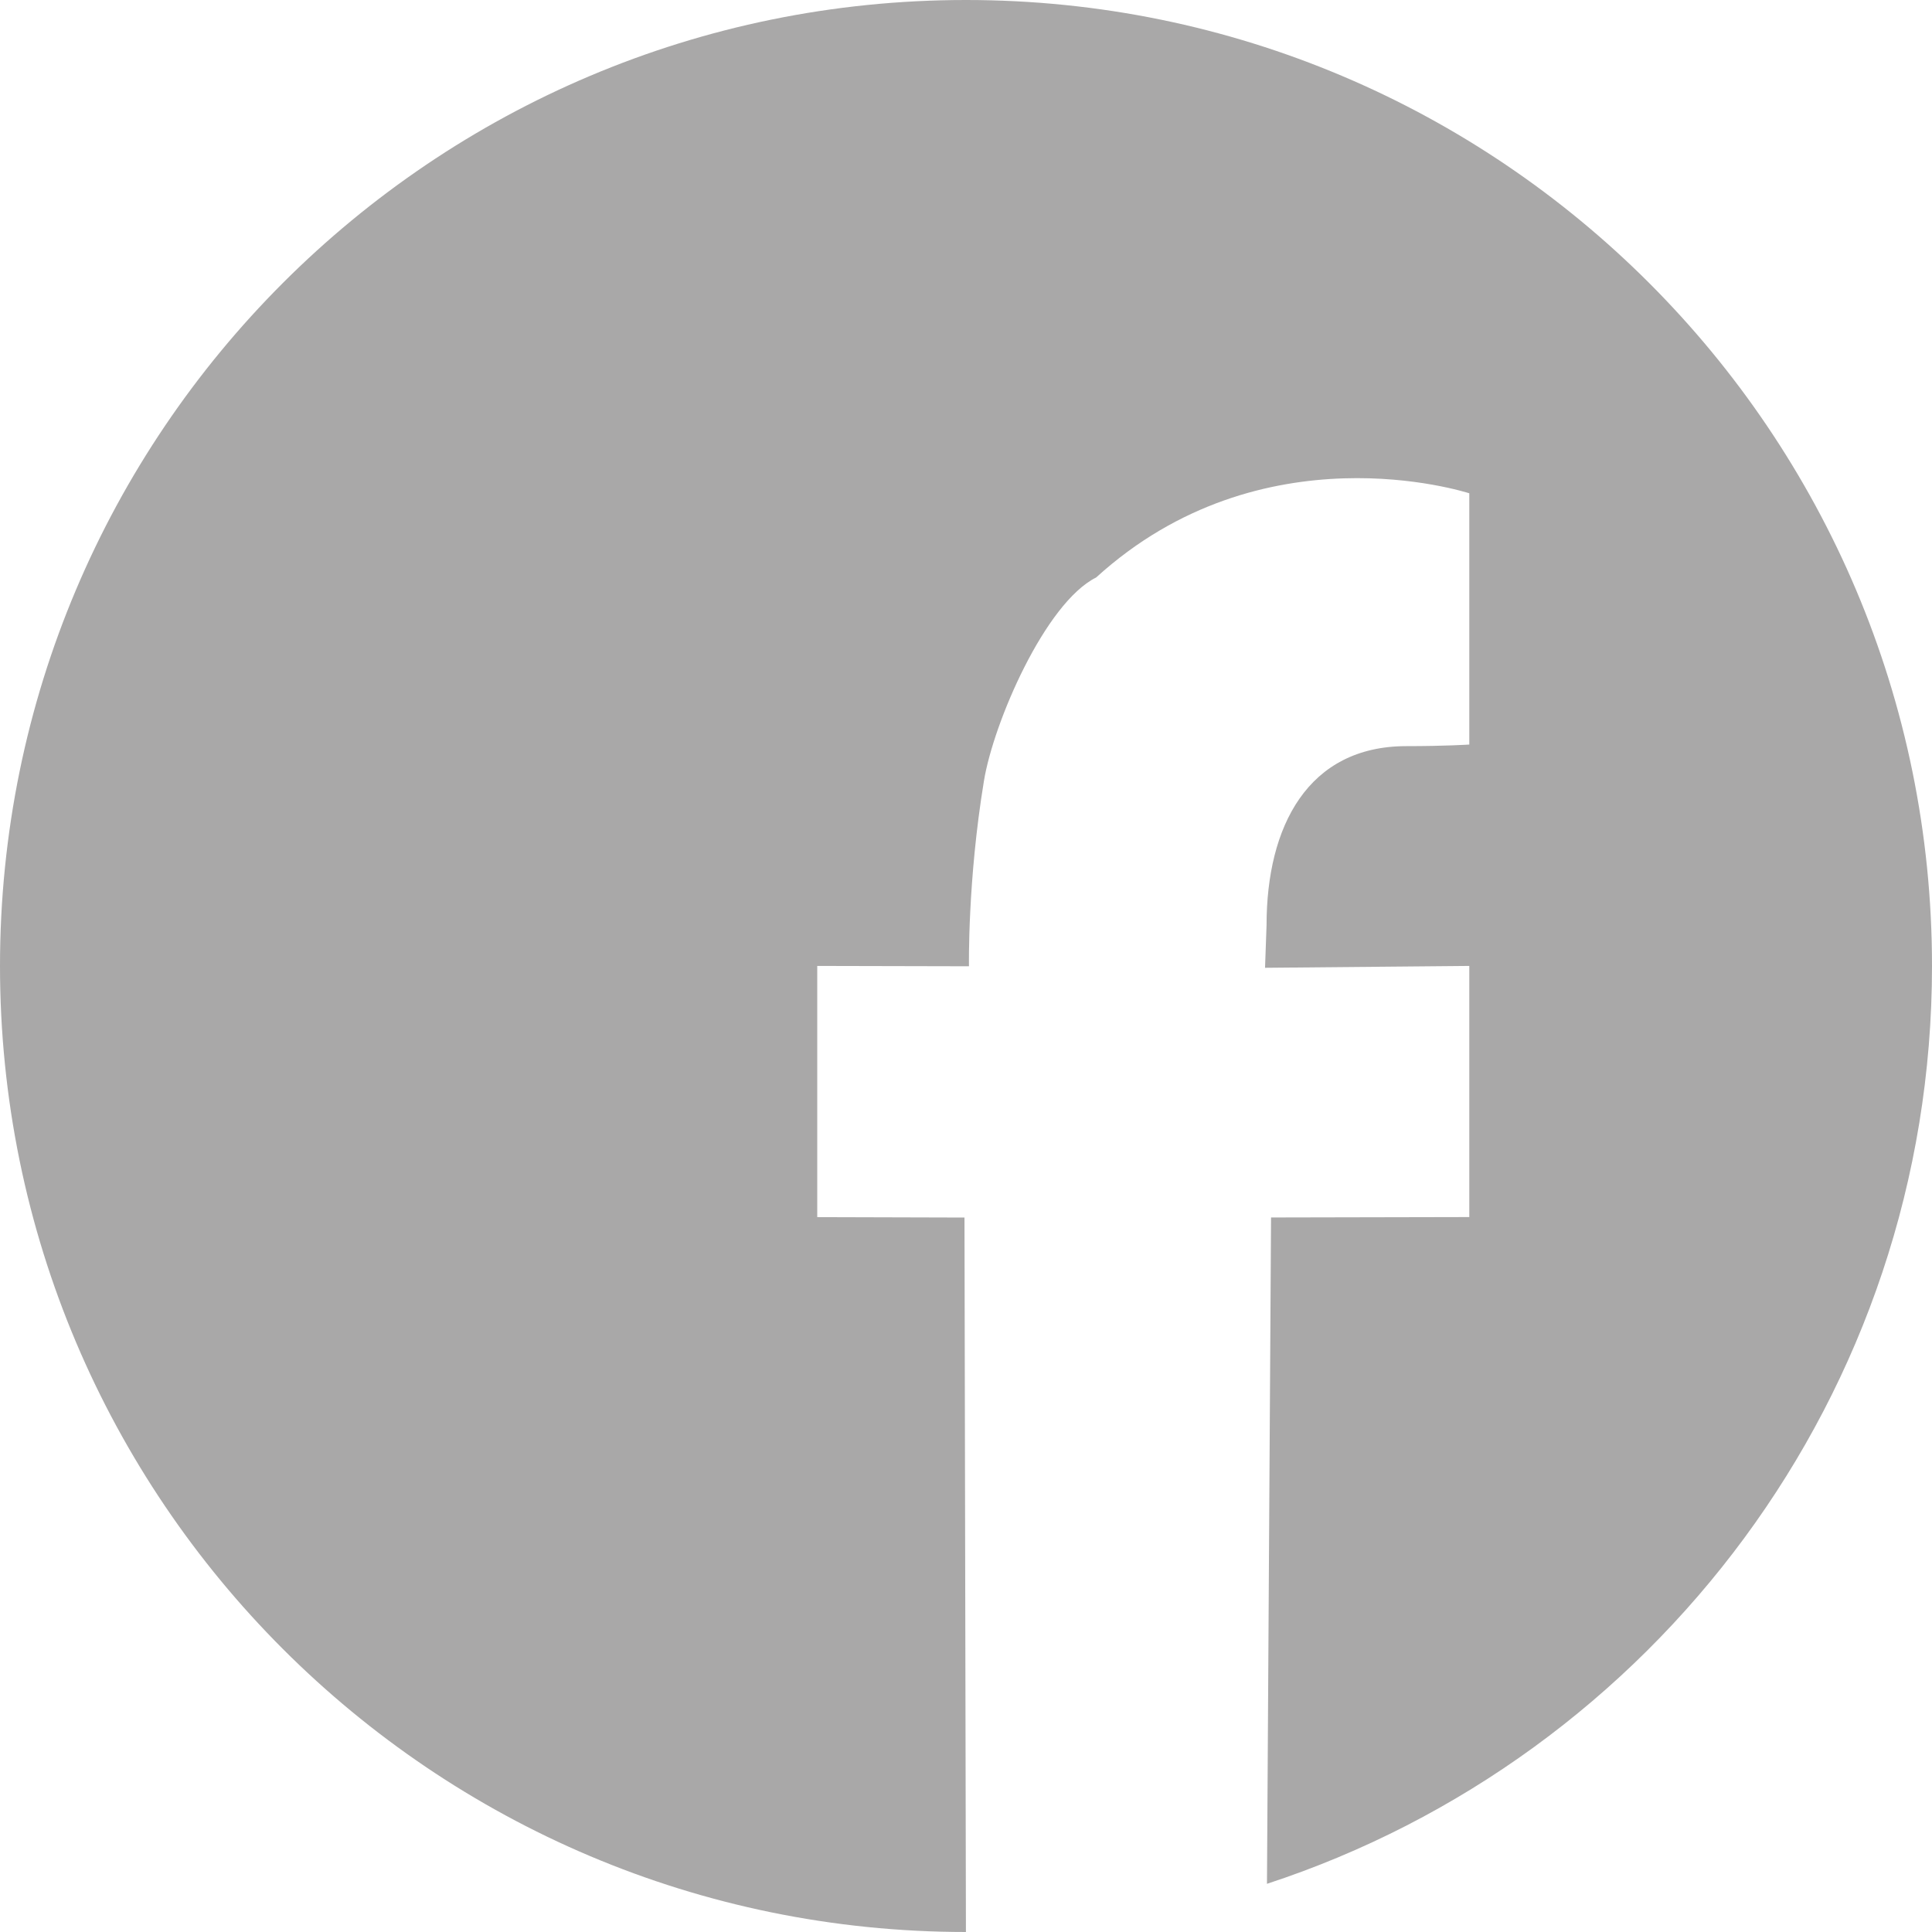
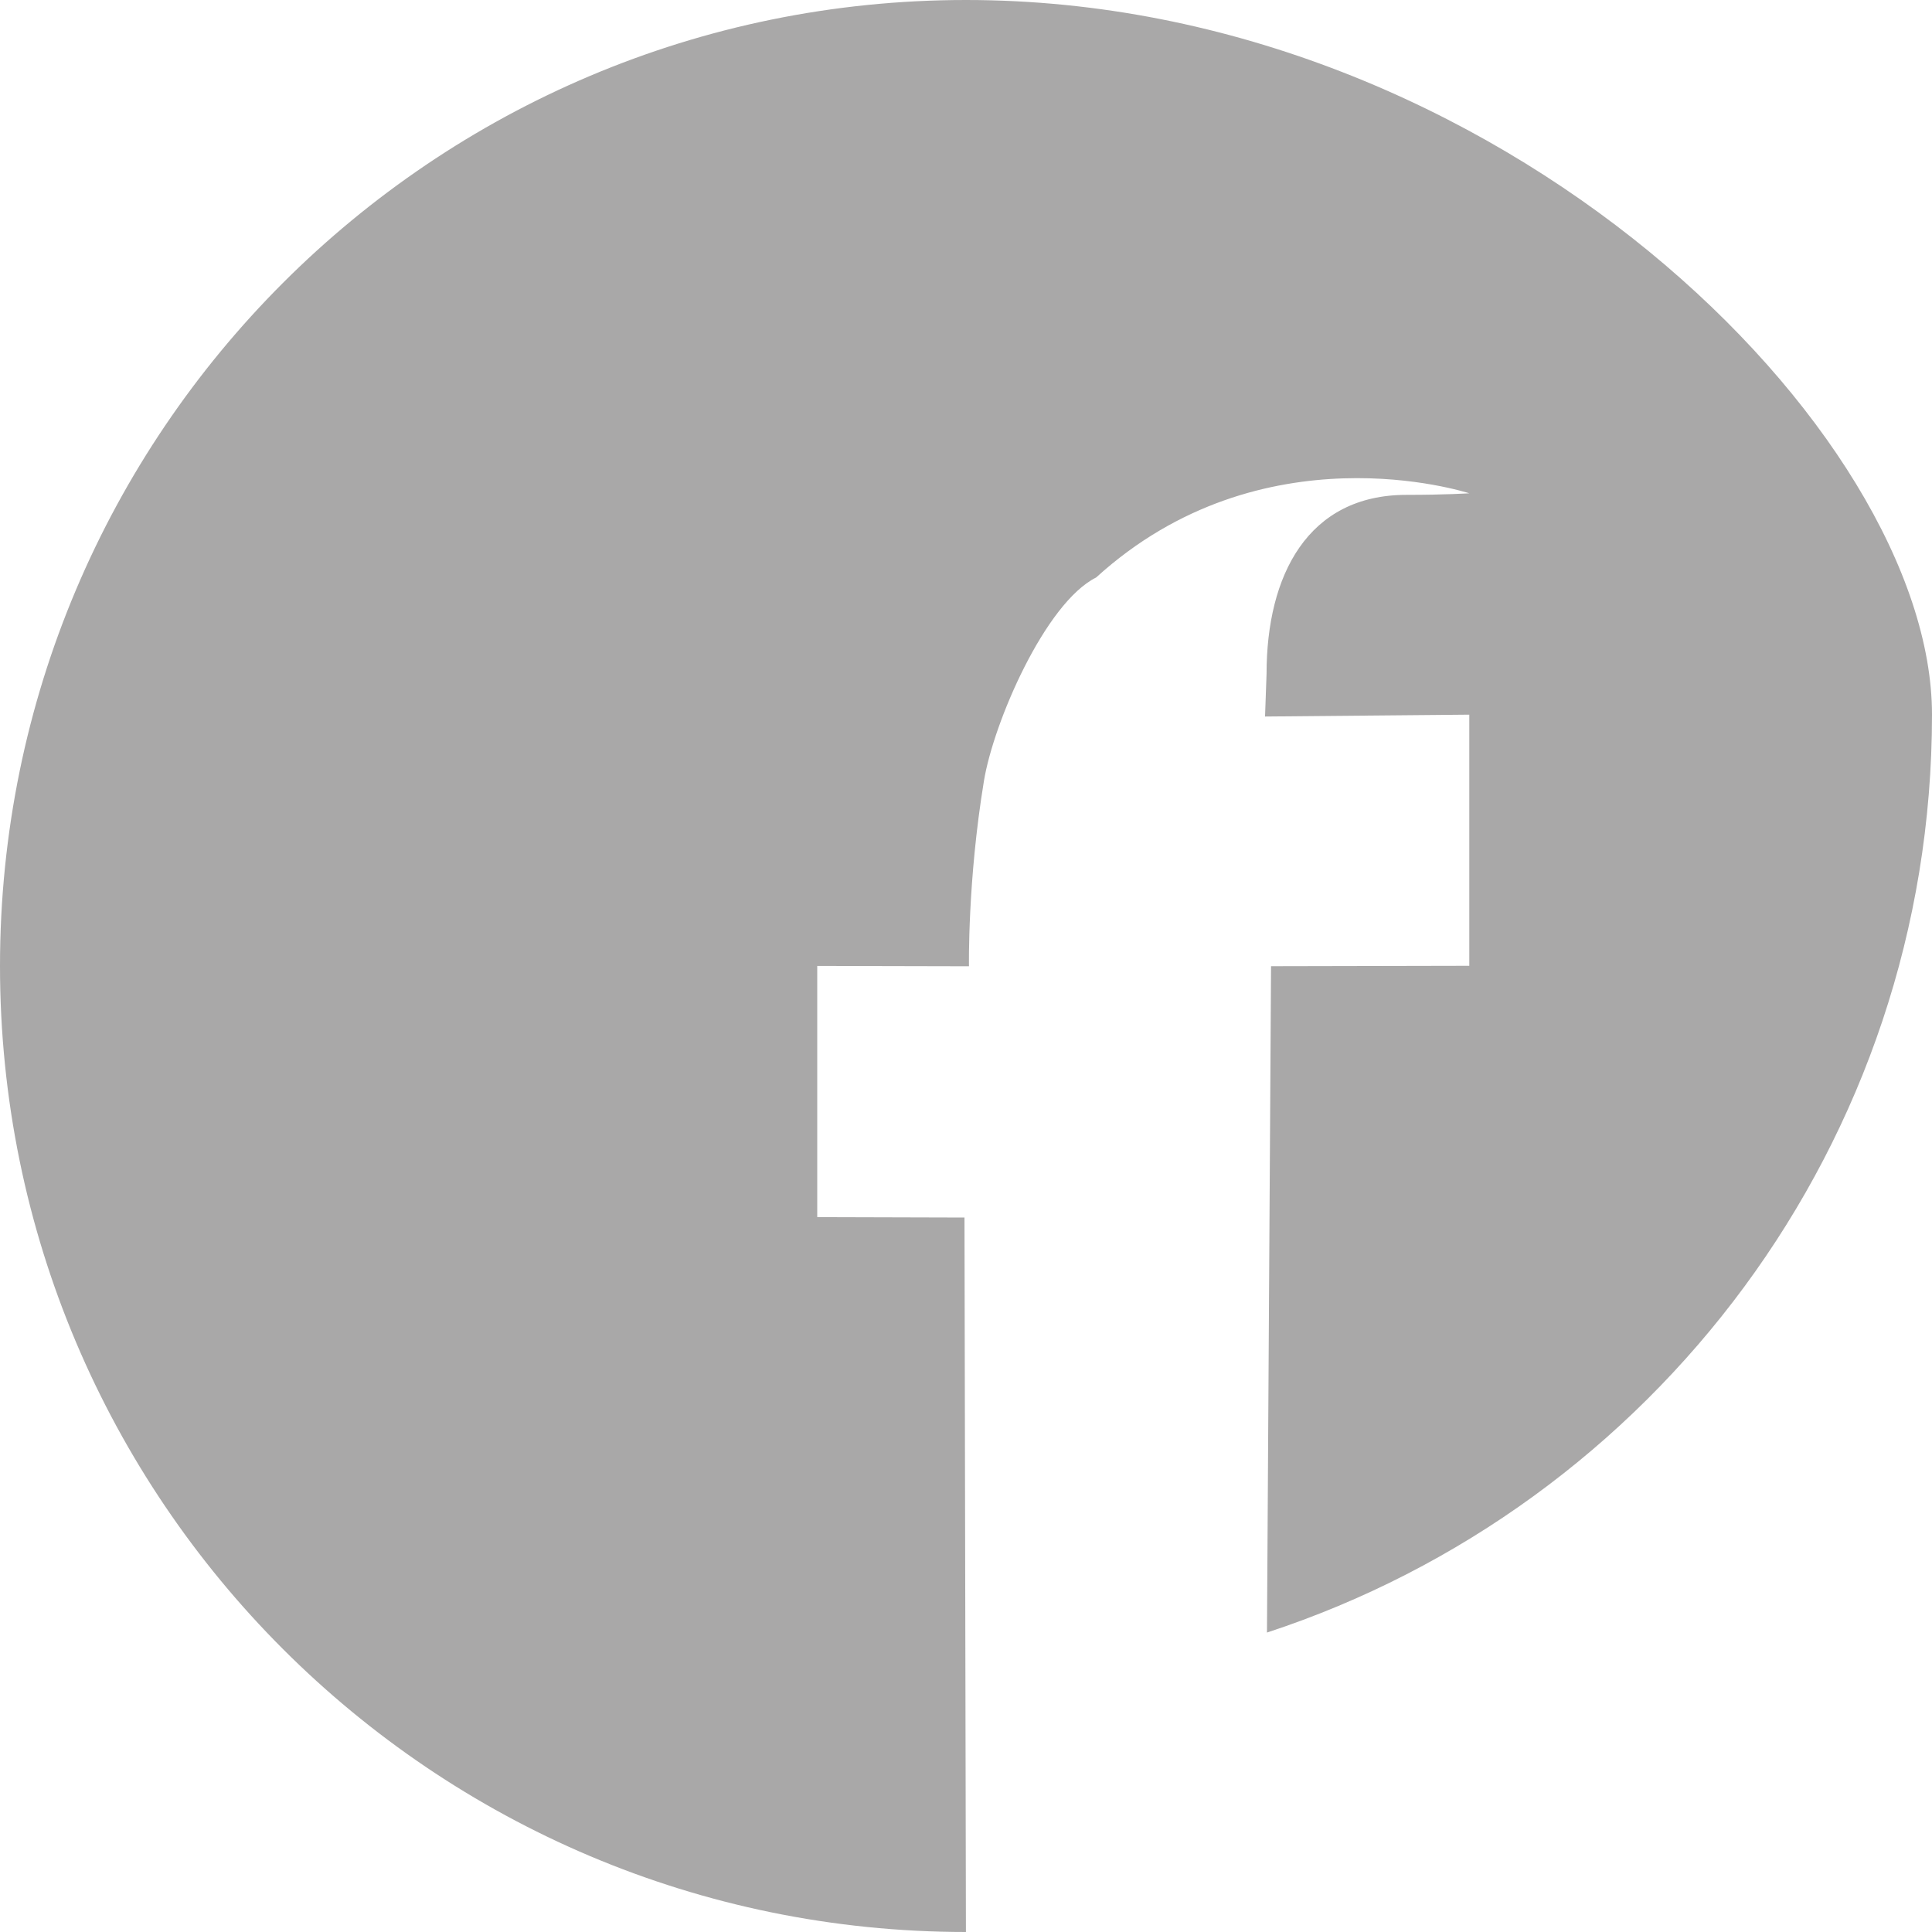
<svg xmlns="http://www.w3.org/2000/svg" version="1.1" x="0px" y="0px" width="27.988px" height="27.988px" viewBox="0 0 27.988 27.988" enable-background="new 0 0 27.988 27.988" xml:space="preserve">
  <defs>
</defs>
-   <path fill="#A9A8A8" d="M13.994,0C6.265,0,0,6.265,0,13.994c0,7.728,6.265,13.993,13.993,13.994l-0.021-10.35l-2.133-0.006v-3.639  l2.198,0.005c0,0-0.022-1.235,0.217-2.686c0.139-0.847,0.888-2.578,1.625-2.946c2.405-2.188,5.351-1.235,5.406-1.22v3.64  c0,0-0.341,0.023-0.911,0.023c-1.427,0-2.026,1.162-2.026,2.592l-0.022,0.619l2.959-0.027v3.638l-2.872,0.006l-0.059,9.653  c5.593-1.833,9.634-7.092,9.634-13.297C27.988,6.265,21.723,0,13.994,0z" />
+   <path fill="#A9A8A8" d="M13.994,0C6.265,0,0,6.265,0,13.994c0,7.728,6.265,13.993,13.993,13.994l-0.021-10.35l-2.133-0.006v-3.639  l2.198,0.005c0,0-0.022-1.235,0.217-2.686c0.139-0.847,0.888-2.578,1.625-2.946c2.405-2.188,5.351-1.235,5.406-1.22c0,0-0.341,0.023-0.911,0.023c-1.427,0-2.026,1.162-2.026,2.592l-0.022,0.619l2.959-0.027v3.638l-2.872,0.006l-0.059,9.653  c5.593-1.833,9.634-7.092,9.634-13.297C27.988,6.265,21.723,0,13.994,0z" />
</svg>